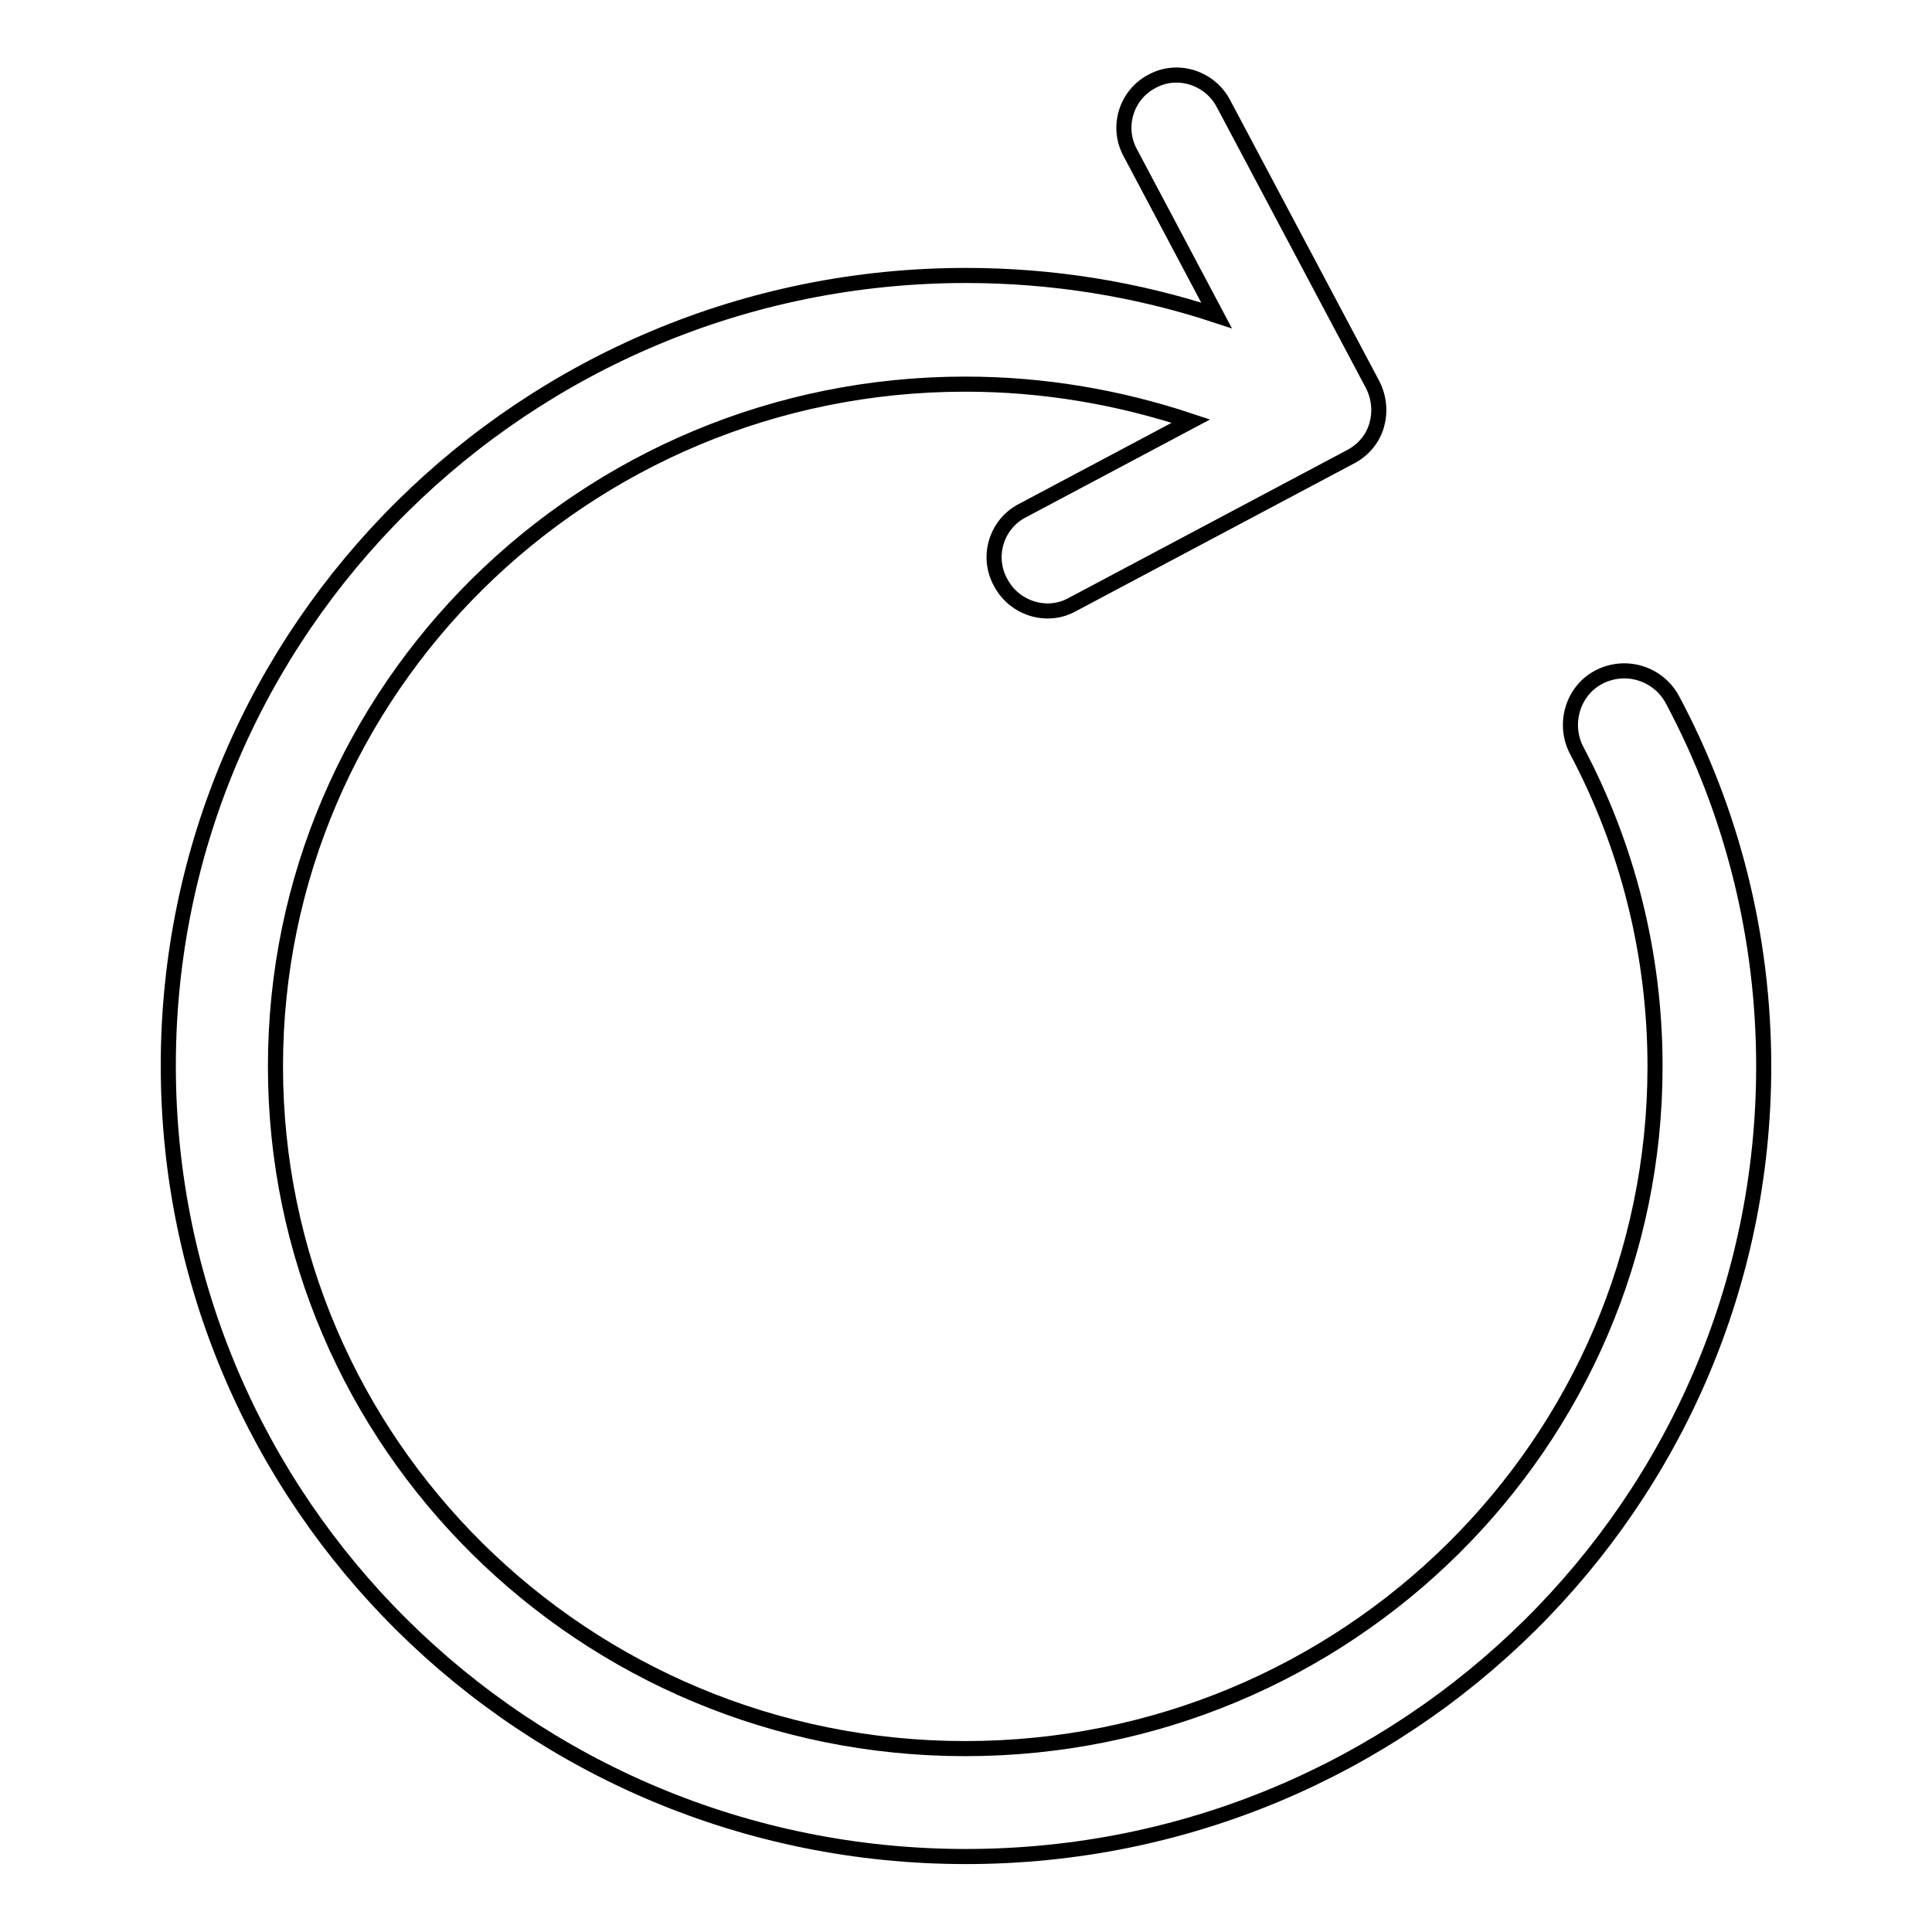
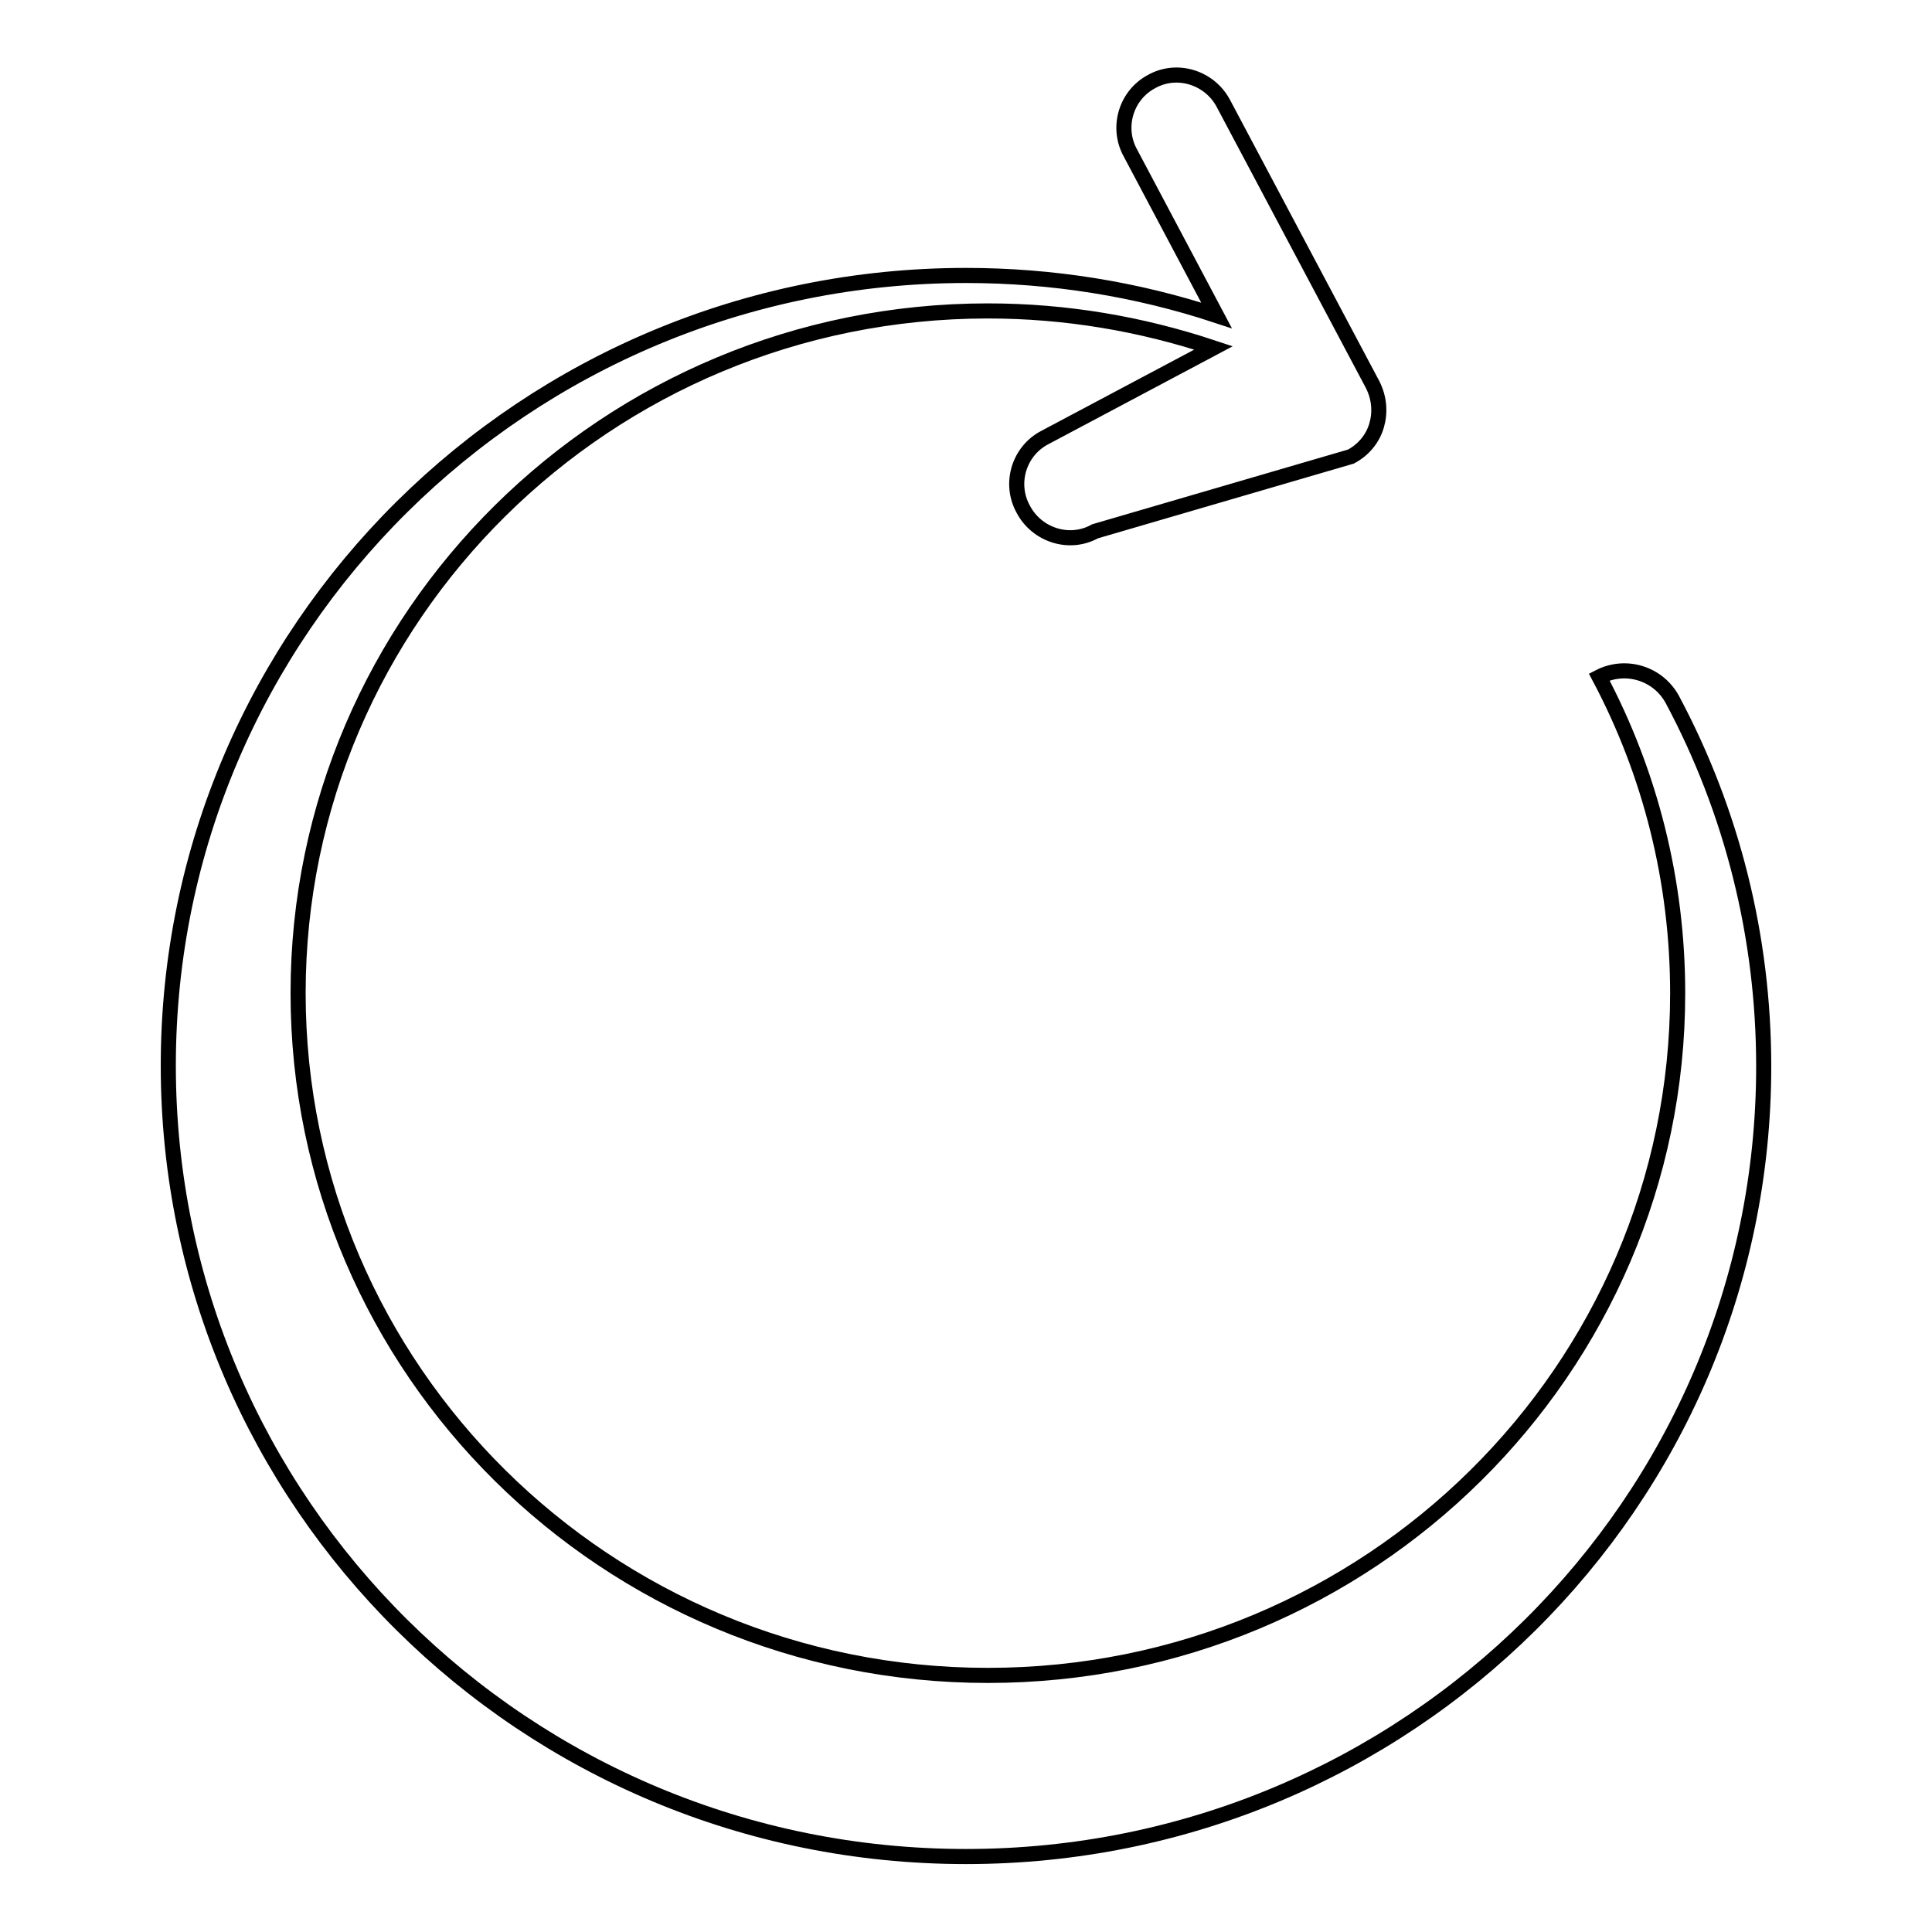
<svg xmlns="http://www.w3.org/2000/svg" version="1.1" x="0px" y="0px" viewBox="0 0 256 256" enable-background="new 0 0 256 256" xml:space="preserve">
  <g>
-     <path stroke-width="2" fill-opacity="0" stroke="#000000" d="M161.2,41.8c-10.6-3.5-21.8-5.3-33.2-5.3c-58.4,0-105.7,46.9-105.7,104.7C22.3,199.1,69.6,246,128,246 c58.4,0,105.7-46.9,105.7-104.7c0-17.2-4.2-33.8-12.1-48.6c-1.9-3.5-6.2-4.8-9.7-3s-4.8,6.2-3,9.7c6.8,12.8,10.4,27.1,10.4,41.9 c0,49.9-40.9,90.4-91.4,90.4c-50.5,0-91.4-40.5-91.4-90.4c0-49.9,40.9-90.4,91.4-90.4c10.3,0,20.3,1.7,29.9,4.9l-22.4,11.9 c-3.4,1.8-4.7,6.1-2.8,9.5c1.8,3.4,6.1,4.8,9.5,2.9L179,60.5c1.7-0.9,2.9-2.4,3.4-4.1c0.5-1.7,0.4-3.6-0.5-5.4l-19.8-37.3 c-1.8-3.4-6.1-4.8-9.5-2.9c-3.4,1.8-4.7,6.1-2.8,9.5L161.2,41.8z" />
+     <path stroke-width="2" fill-opacity="0" stroke="#000000" d="M161.2,41.8c-10.6-3.5-21.8-5.3-33.2-5.3c-58.4,0-105.7,46.9-105.7,104.7C22.3,199.1,69.6,246,128,246 c58.4,0,105.7-46.9,105.7-104.7c0-17.2-4.2-33.8-12.1-48.6c-1.9-3.5-6.2-4.8-9.7-3c6.8,12.8,10.4,27.1,10.4,41.9 c0,49.9-40.9,90.4-91.4,90.4c-50.5,0-91.4-40.5-91.4-90.4c0-49.9,40.9-90.4,91.4-90.4c10.3,0,20.3,1.7,29.9,4.9l-22.4,11.9 c-3.4,1.8-4.7,6.1-2.8,9.5c1.8,3.4,6.1,4.8,9.5,2.9L179,60.5c1.7-0.9,2.9-2.4,3.4-4.1c0.5-1.7,0.4-3.6-0.5-5.4l-19.8-37.3 c-1.8-3.4-6.1-4.8-9.5-2.9c-3.4,1.8-4.7,6.1-2.8,9.5L161.2,41.8z" />
  </g>
</svg>